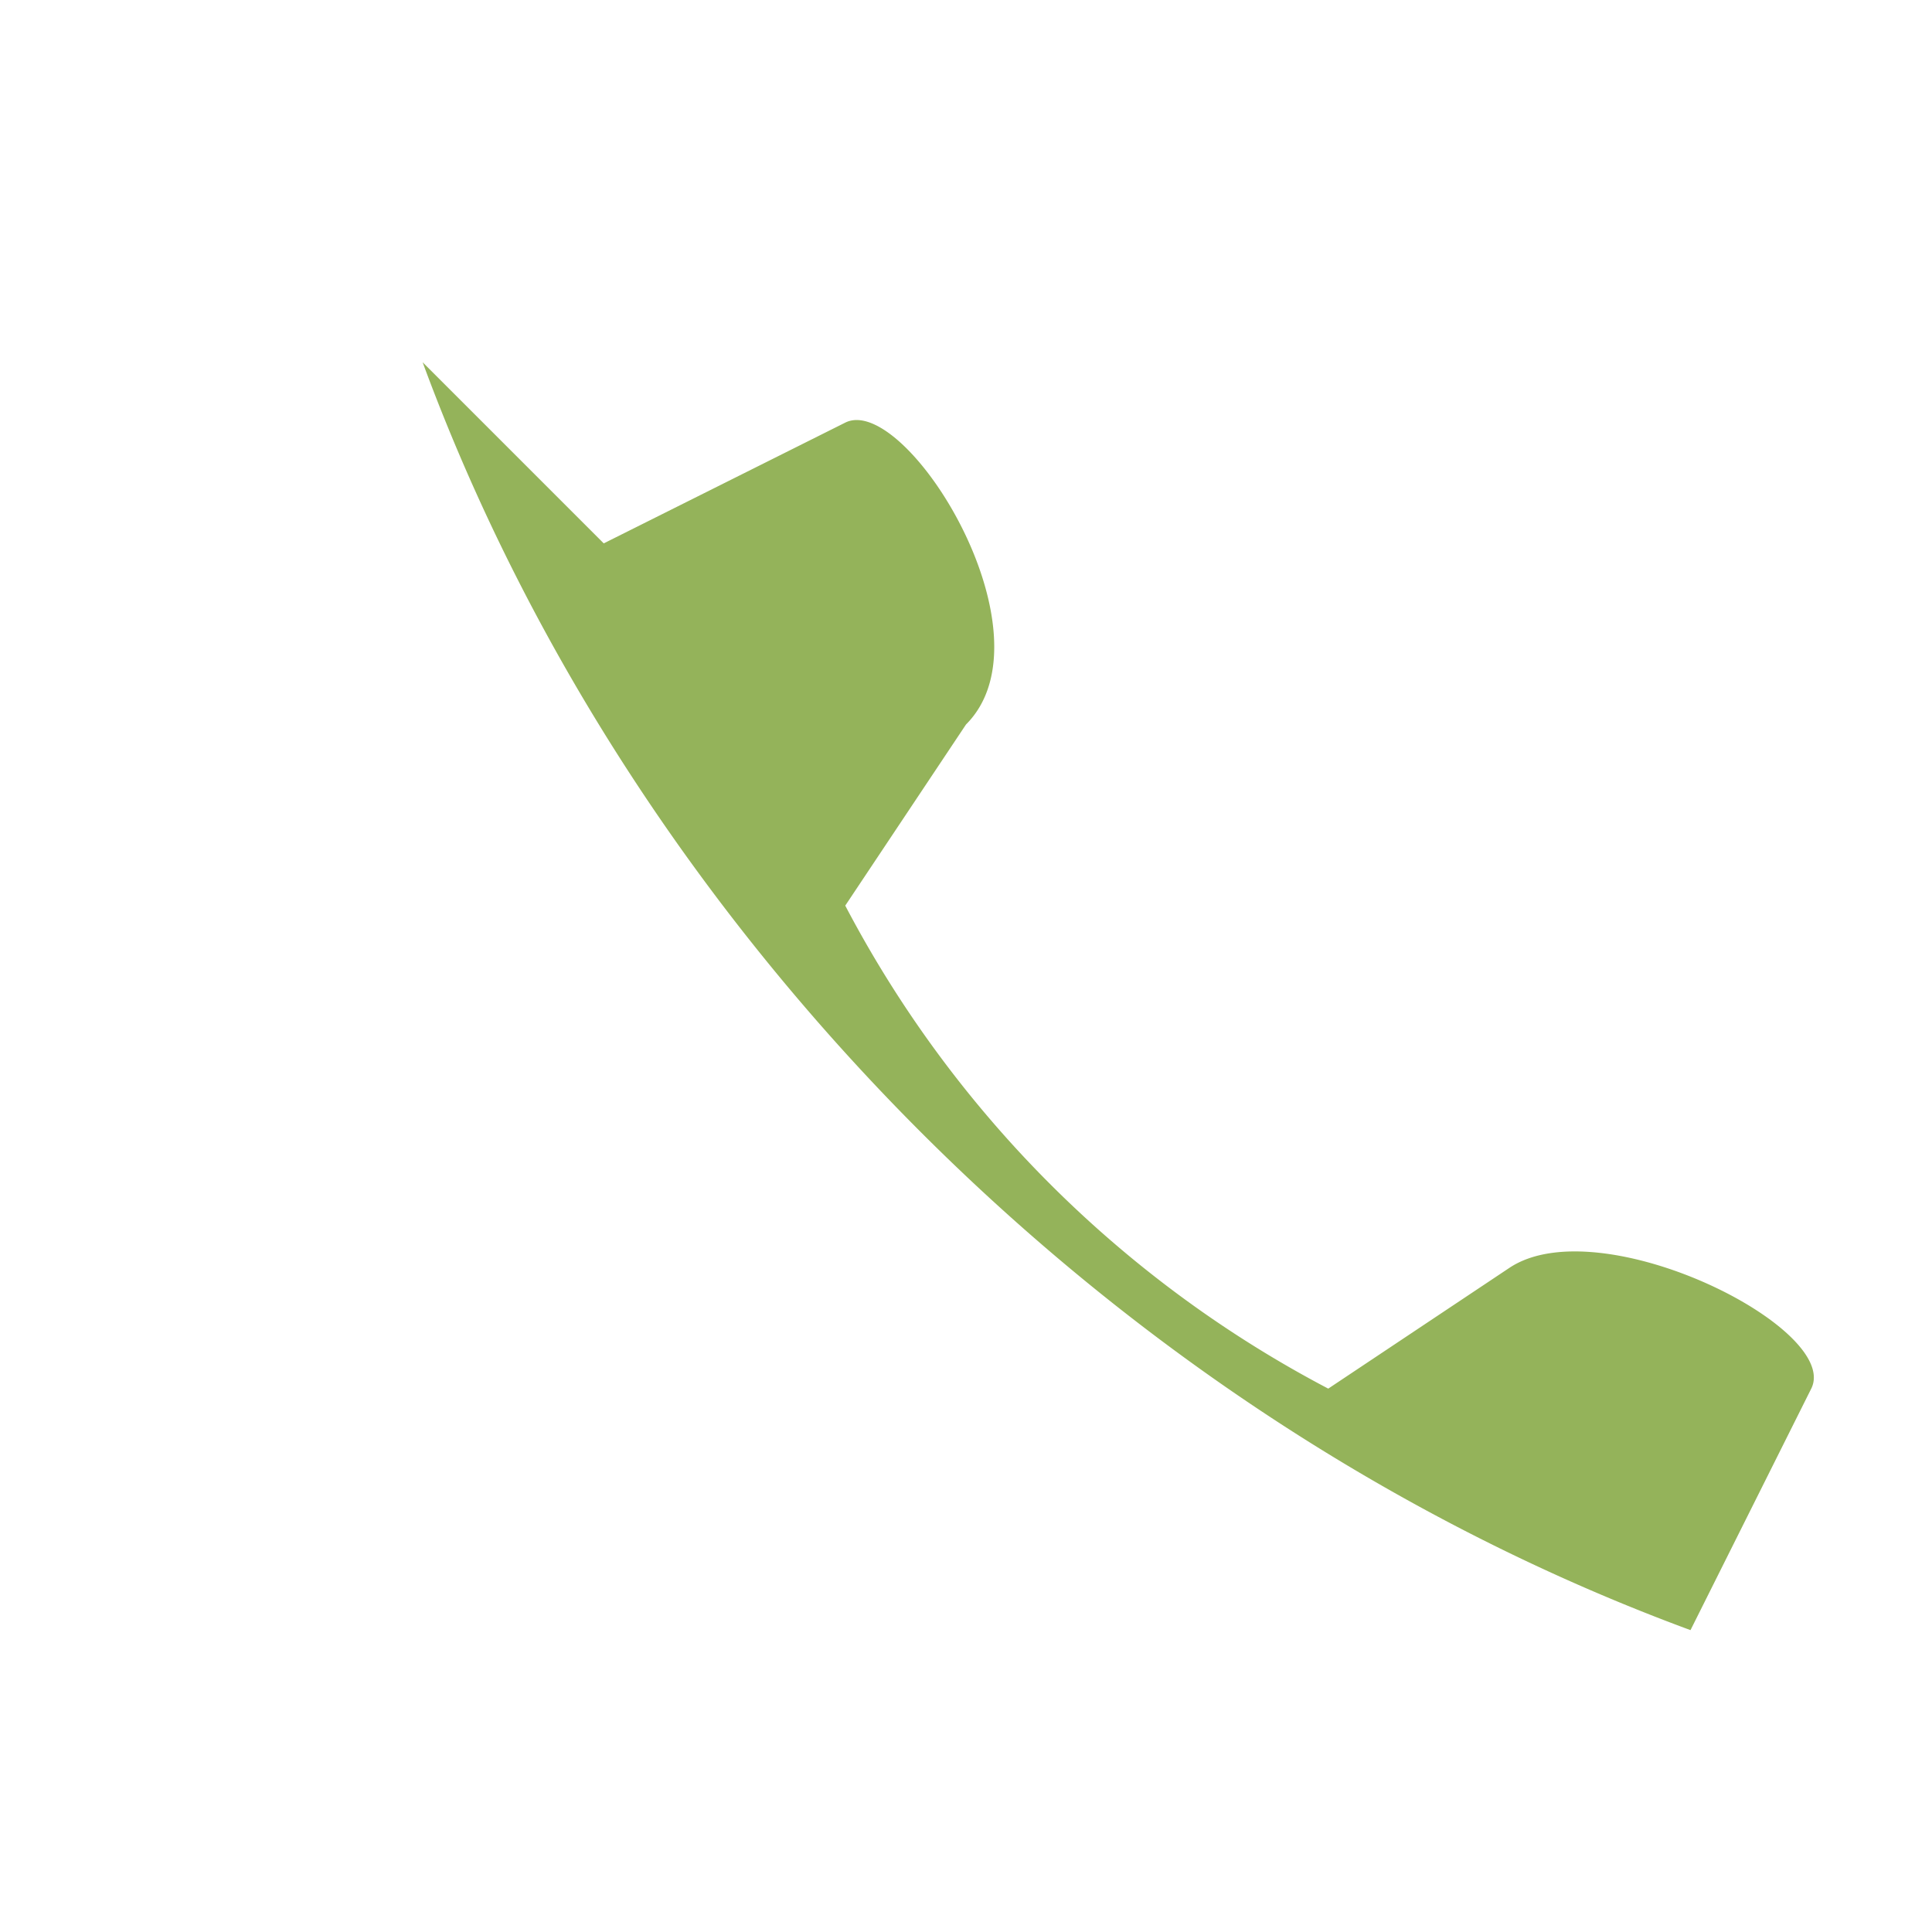
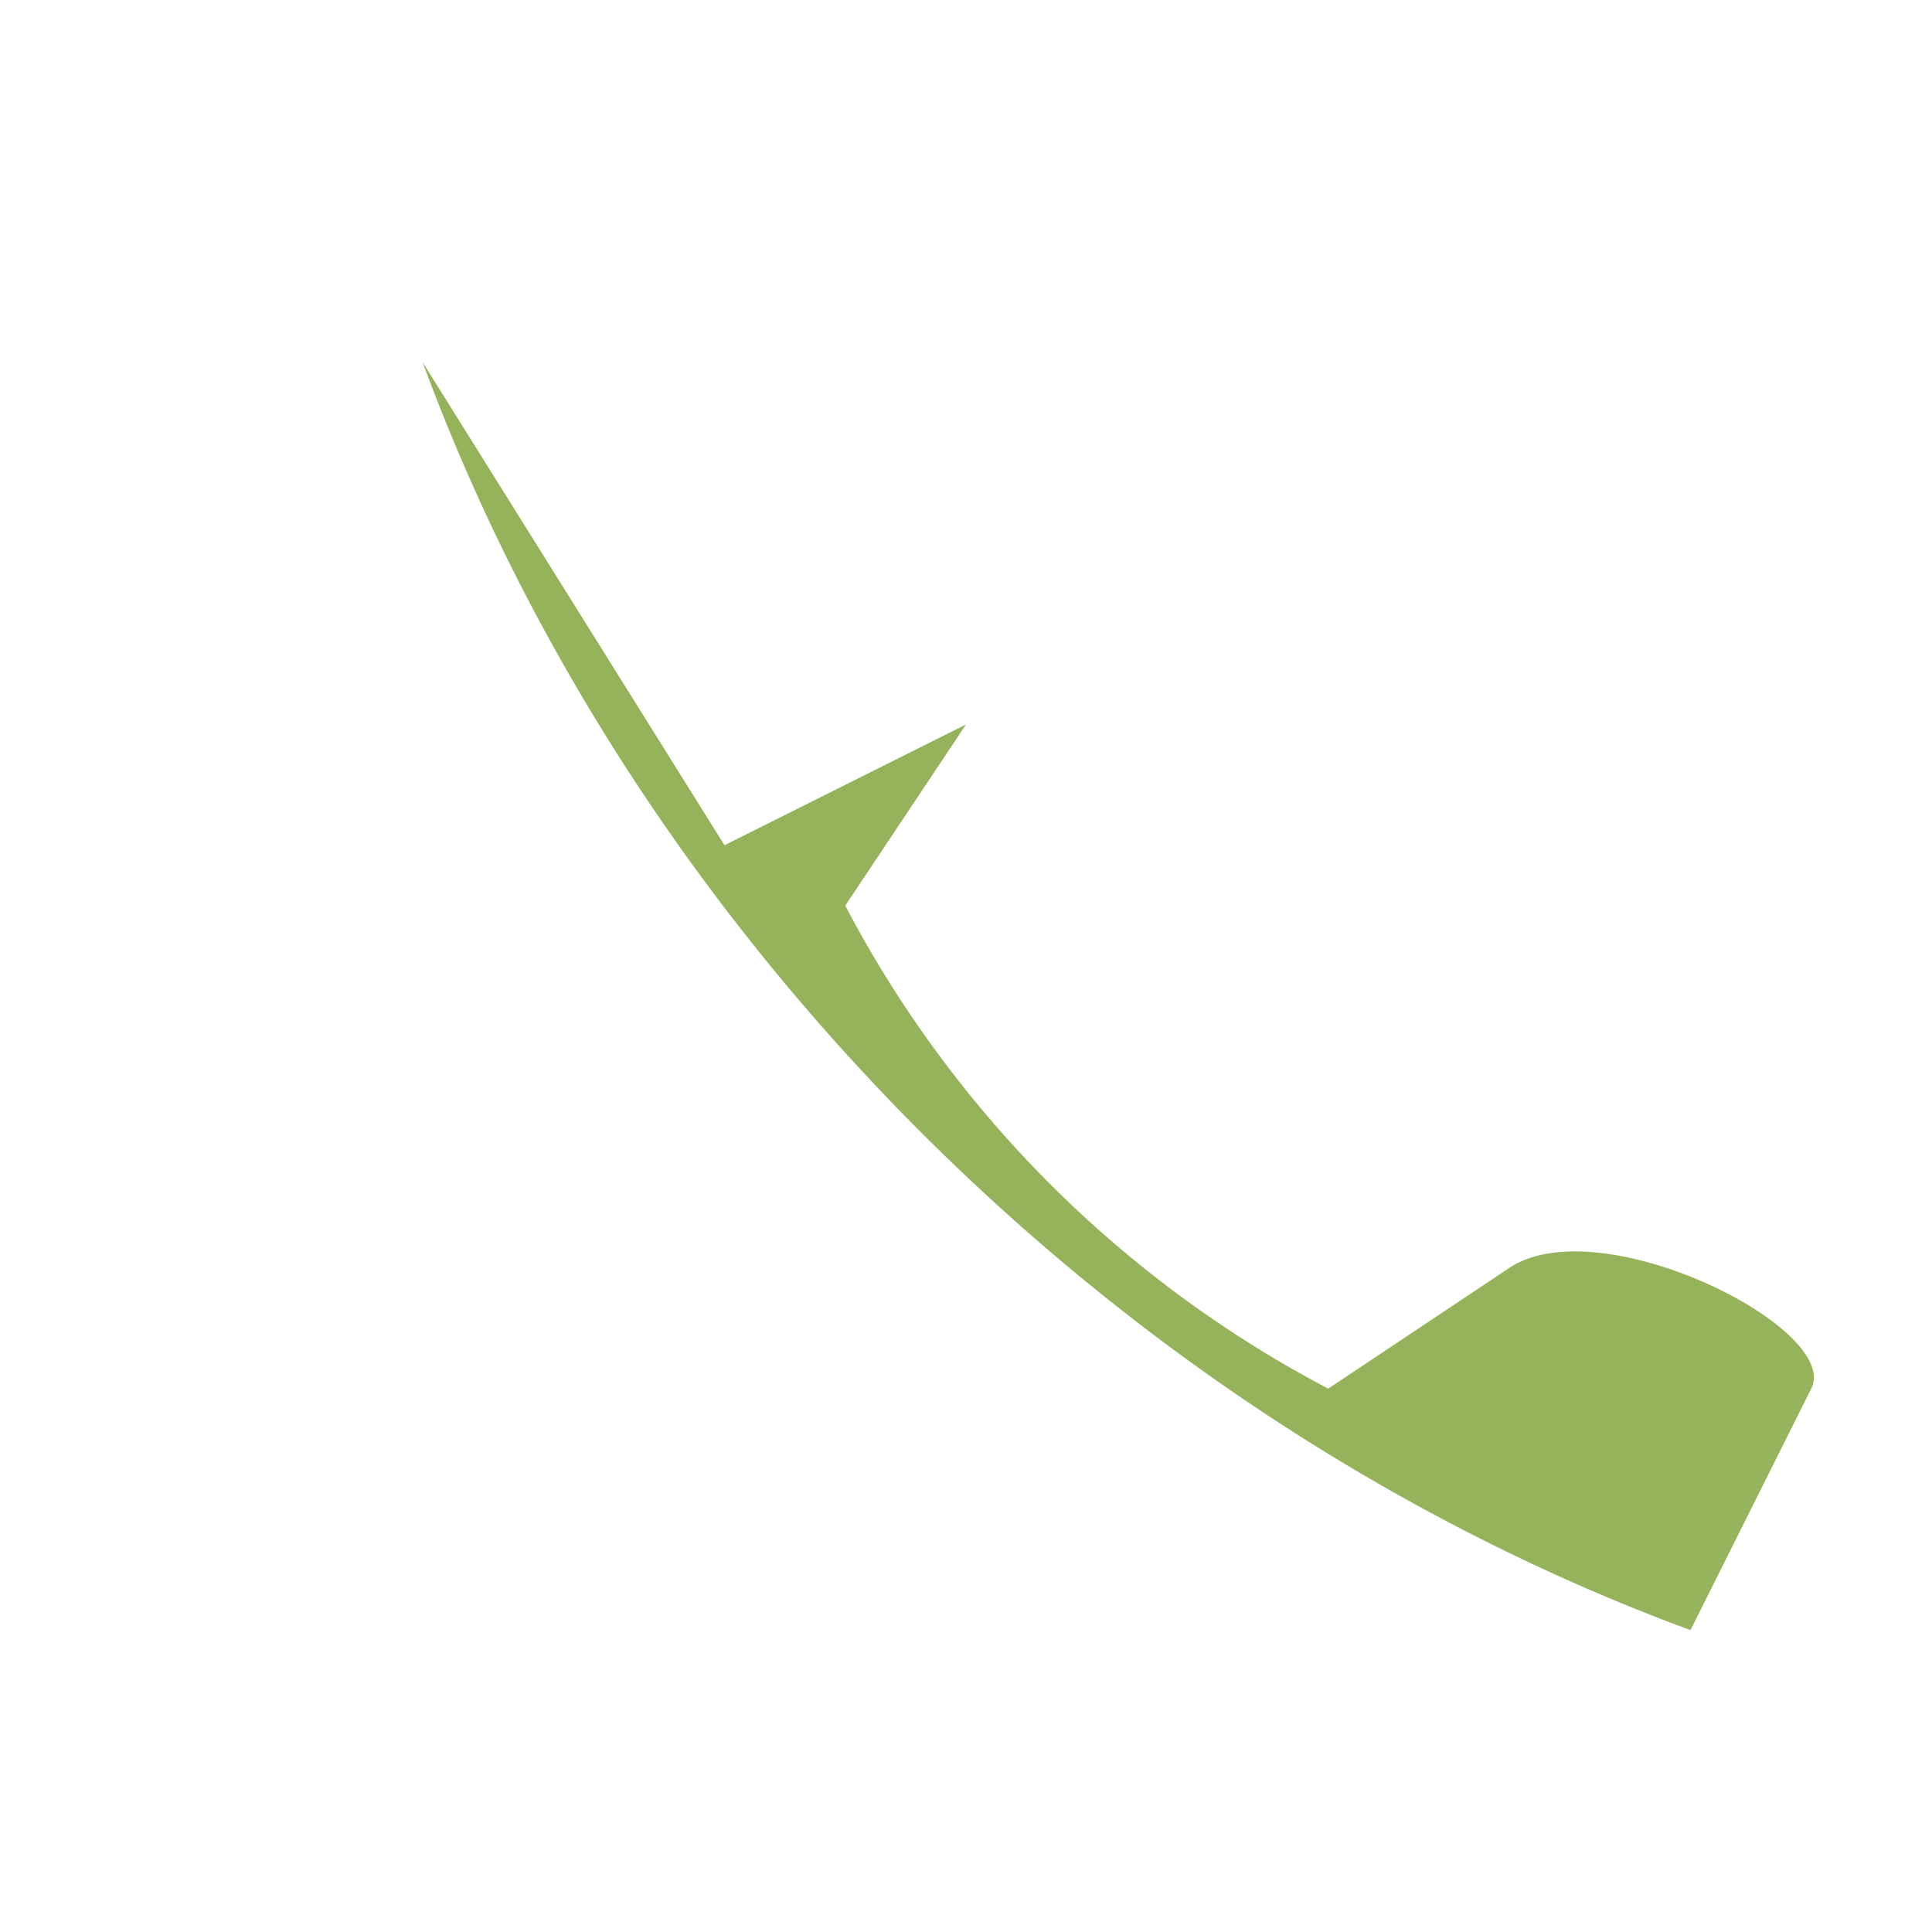
<svg xmlns="http://www.w3.org/2000/svg" width="32" height="32" viewBox="0 0 32 32">
-   <path d="M7 6c3.5 9.5 11.5 17.5 21 21l2-4c.5-1-3.5-3-5-2l-3 2a19 19 0 0 1-8-8l2-3c1.5-1.5-1-5.5-2-5l-4 2z" fill="#94B35A" />
+   <path d="M7 6c3.5 9.5 11.5 17.5 21 21l2-4c.5-1-3.5-3-5-2l-3 2a19 19 0 0 1-8-8l2-3l-4 2z" fill="#94B35A" />
</svg>